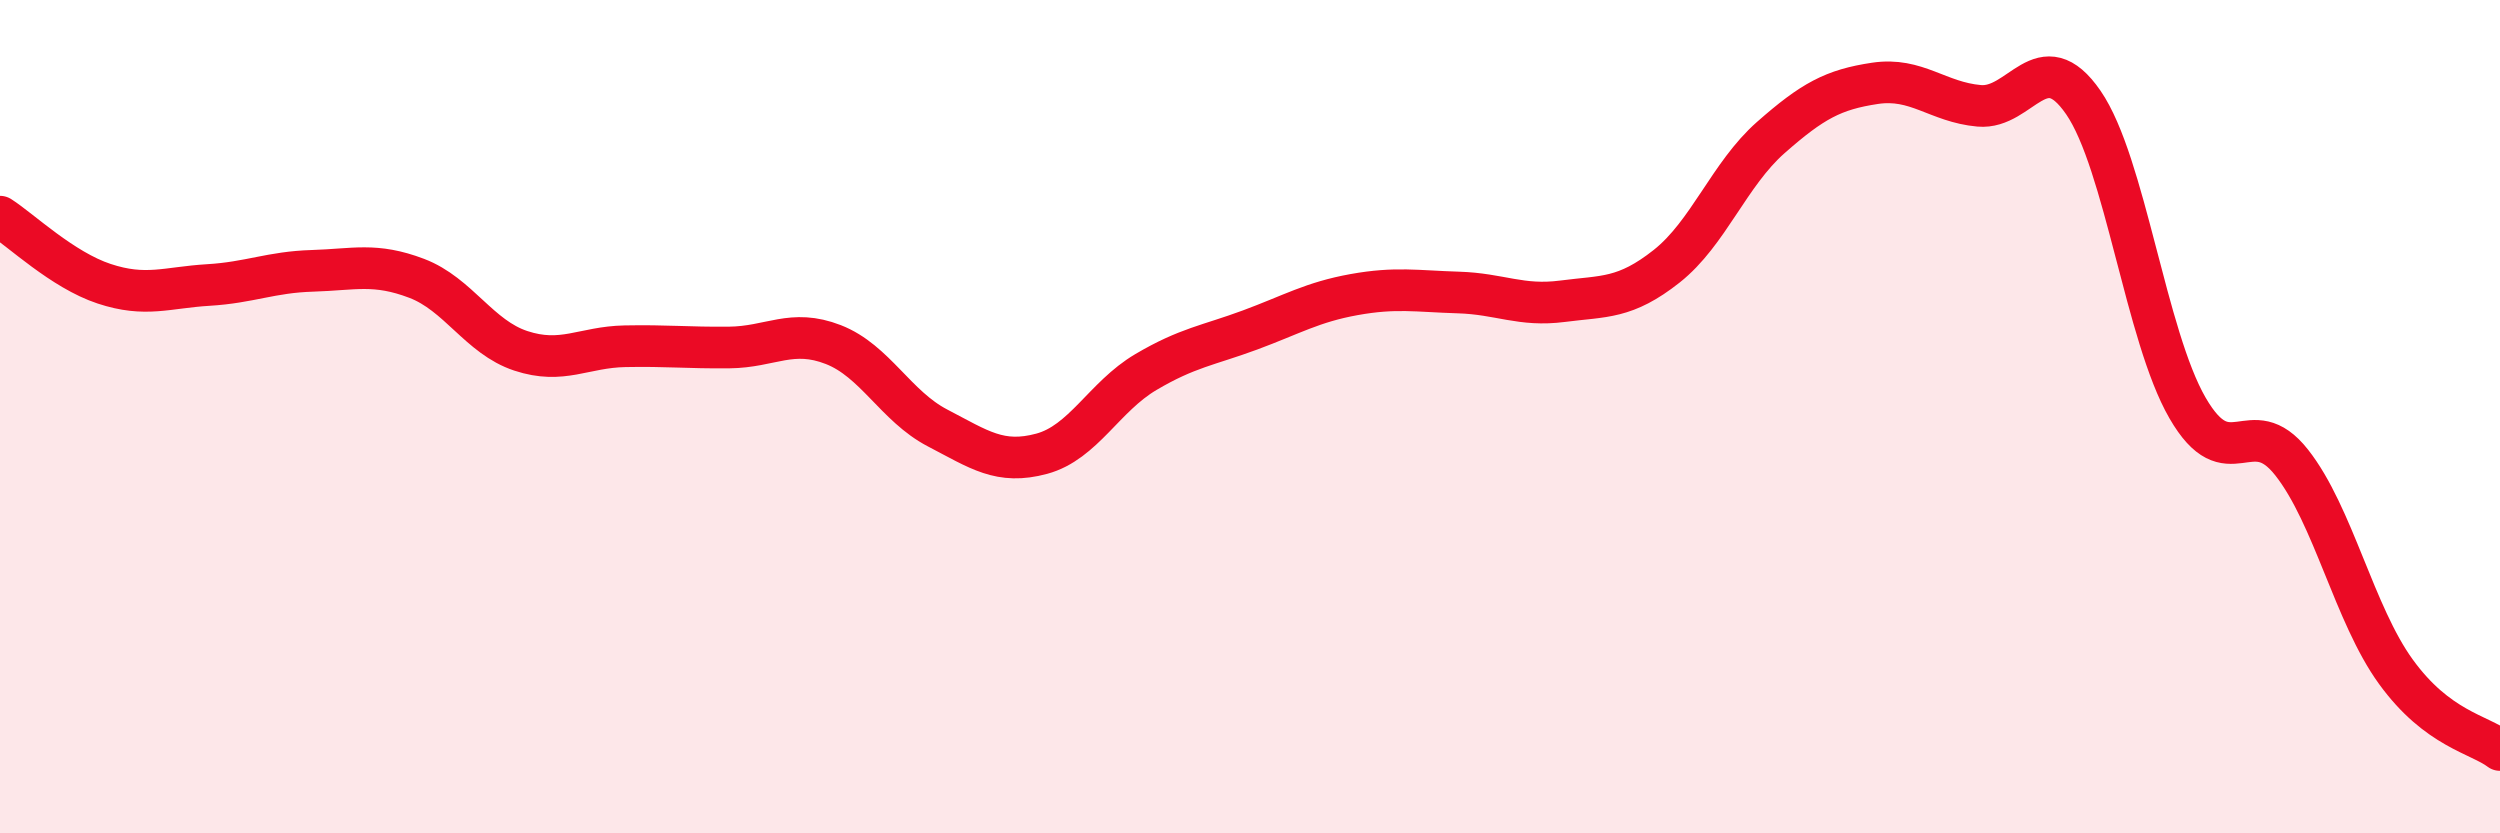
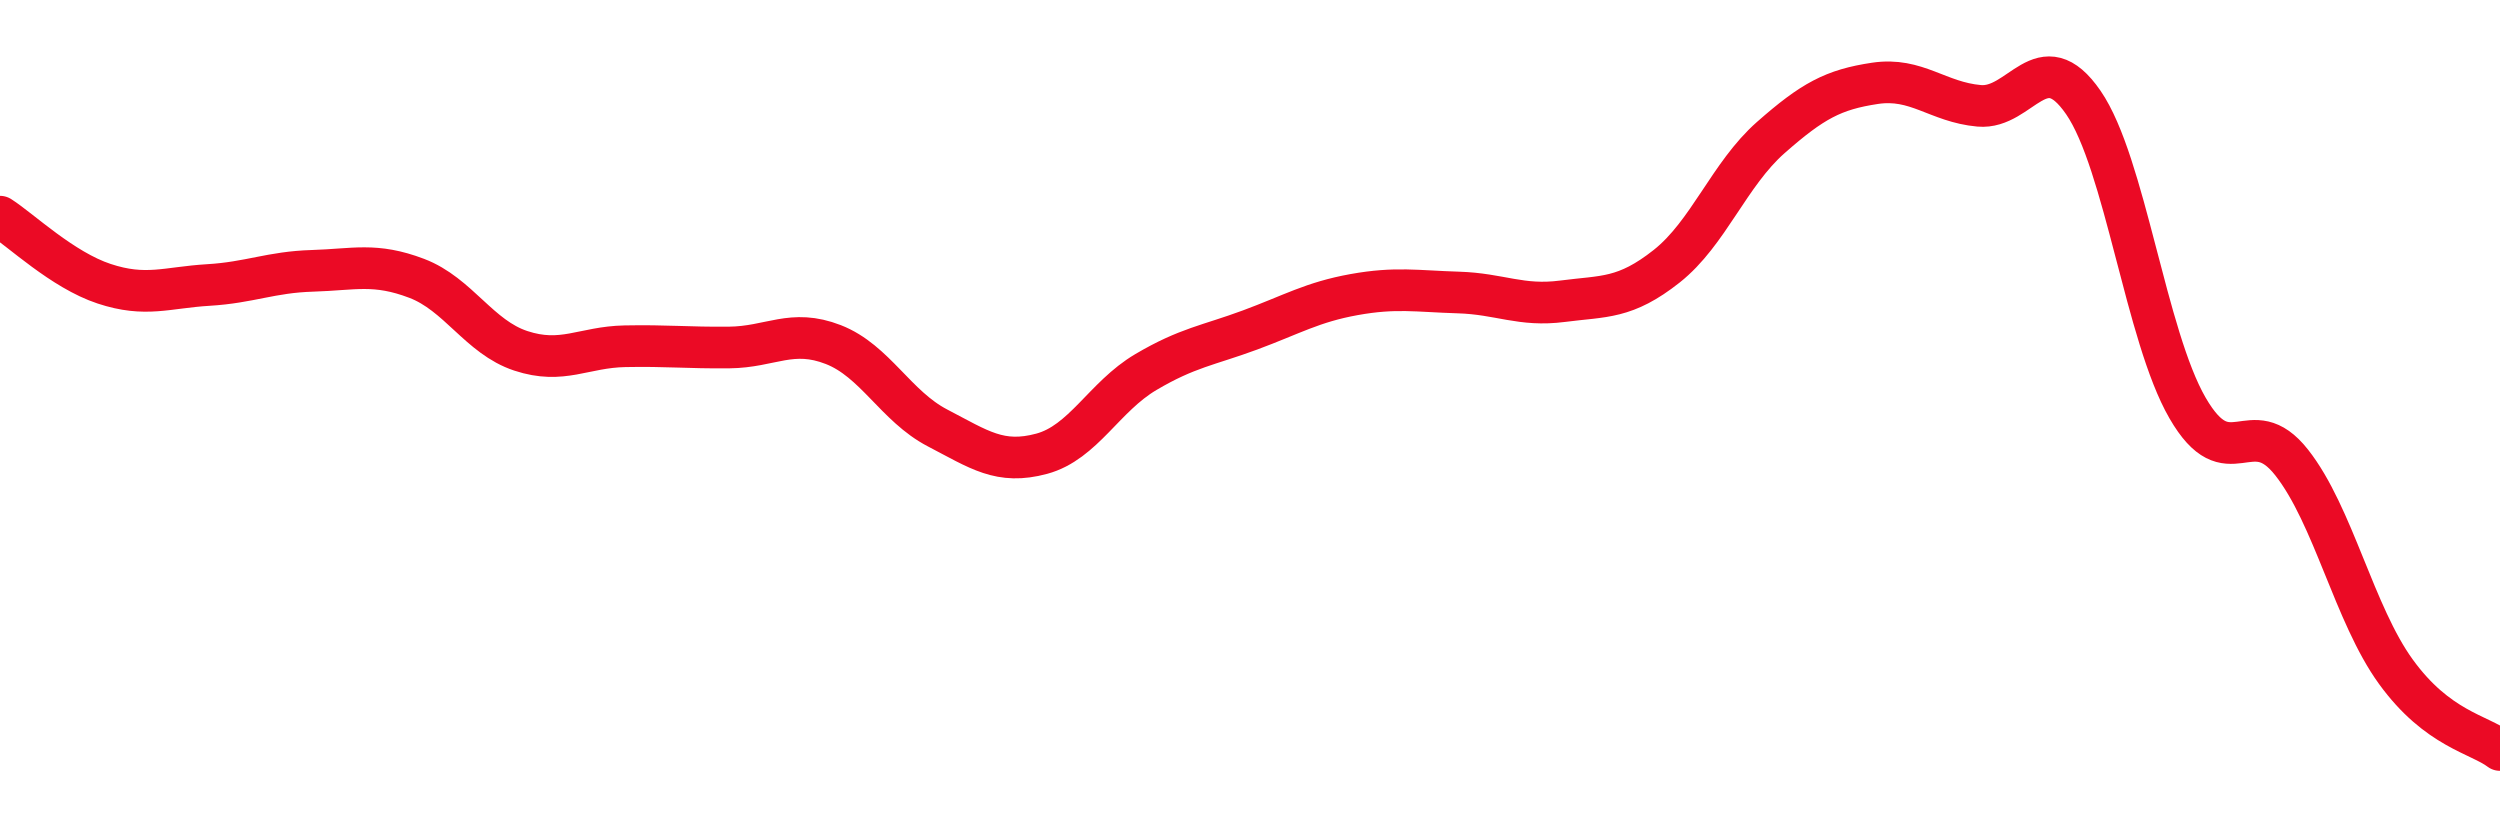
<svg xmlns="http://www.w3.org/2000/svg" width="60" height="20" viewBox="0 0 60 20">
-   <path d="M 0,5.2 C 0.5,5.52 1.5,6.48 2.5,6.81 C 3.5,7.14 4,6.9 5,6.84 C 6,6.78 6.5,6.53 7.5,6.5 C 8.5,6.47 9,6.3 10,6.68 C 11,7.06 11.5,8.09 12.5,8.42 C 13.5,8.75 14,8.33 15,8.31 C 16,8.29 16.5,8.35 17.5,8.34 C 18.5,8.33 19,7.88 20,8.27 C 21,8.66 21.5,9.75 22.5,10.27 C 23.5,10.79 24,11.16 25,10.89 C 26,10.62 26.5,9.52 27.5,8.93 C 28.5,8.34 29,8.29 30,7.92 C 31,7.55 31.5,7.25 32.5,7.07 C 33.5,6.89 34,6.99 35,7.02 C 36,7.05 36.5,7.36 37.5,7.23 C 38.5,7.1 39,7.18 40,6.39 C 41,5.6 41.5,4.18 42.5,3.3 C 43.5,2.42 44,2.15 45,2 C 46,1.85 46.5,2.45 47.5,2.54 C 48.5,2.63 49,1.01 50,2.46 C 51,3.91 51.5,8.06 52.5,9.79 C 53.5,11.52 54,9.83 55,11.1 C 56,12.37 56.5,14.74 57.5,16.12 C 58.5,17.5 59.5,17.62 60,18L60 20L0 20Z" fill="#EB0A25" opacity="0.1" stroke-linecap="round" stroke-linejoin="round" />
  <path d="M 0,5.2 C 0.5,5.52 1.5,6.48 2.5,6.81 C 3.5,7.14 4,6.9 5,6.84 C 6,6.78 6.5,6.53 7.5,6.5 C 8.5,6.47 9,6.3 10,6.68 C 11,7.06 11.5,8.09 12.5,8.42 C 13.5,8.75 14,8.33 15,8.31 C 16,8.29 16.5,8.35 17.5,8.34 C 18.5,8.33 19,7.88 20,8.27 C 21,8.66 21.5,9.75 22.5,10.27 C 23.5,10.79 24,11.16 25,10.89 C 26,10.62 26.5,9.52 27.5,8.93 C 28.5,8.34 29,8.29 30,7.92 C 31,7.55 31.5,7.25 32.5,7.07 C 33.5,6.89 34,6.99 35,7.02 C 36,7.05 36.5,7.36 37.5,7.23 C 38.5,7.1 39,7.18 40,6.39 C 41,5.6 41.5,4.18 42.5,3.3 C 43.5,2.42 44,2.15 45,2 C 46,1.85 46.5,2.45 47.5,2.54 C 48.5,2.63 49,1.01 50,2.46 C 51,3.91 51.5,8.06 52.5,9.79 C 53.5,11.52 54,9.83 55,11.1 C 56,12.37 56.5,14.74 57.5,16.12 C 58.5,17.5 59.5,17.62 60,18" stroke="#EB0A25" stroke-width="1" fill="none" stroke-linecap="round" stroke-linejoin="round" />
</svg>